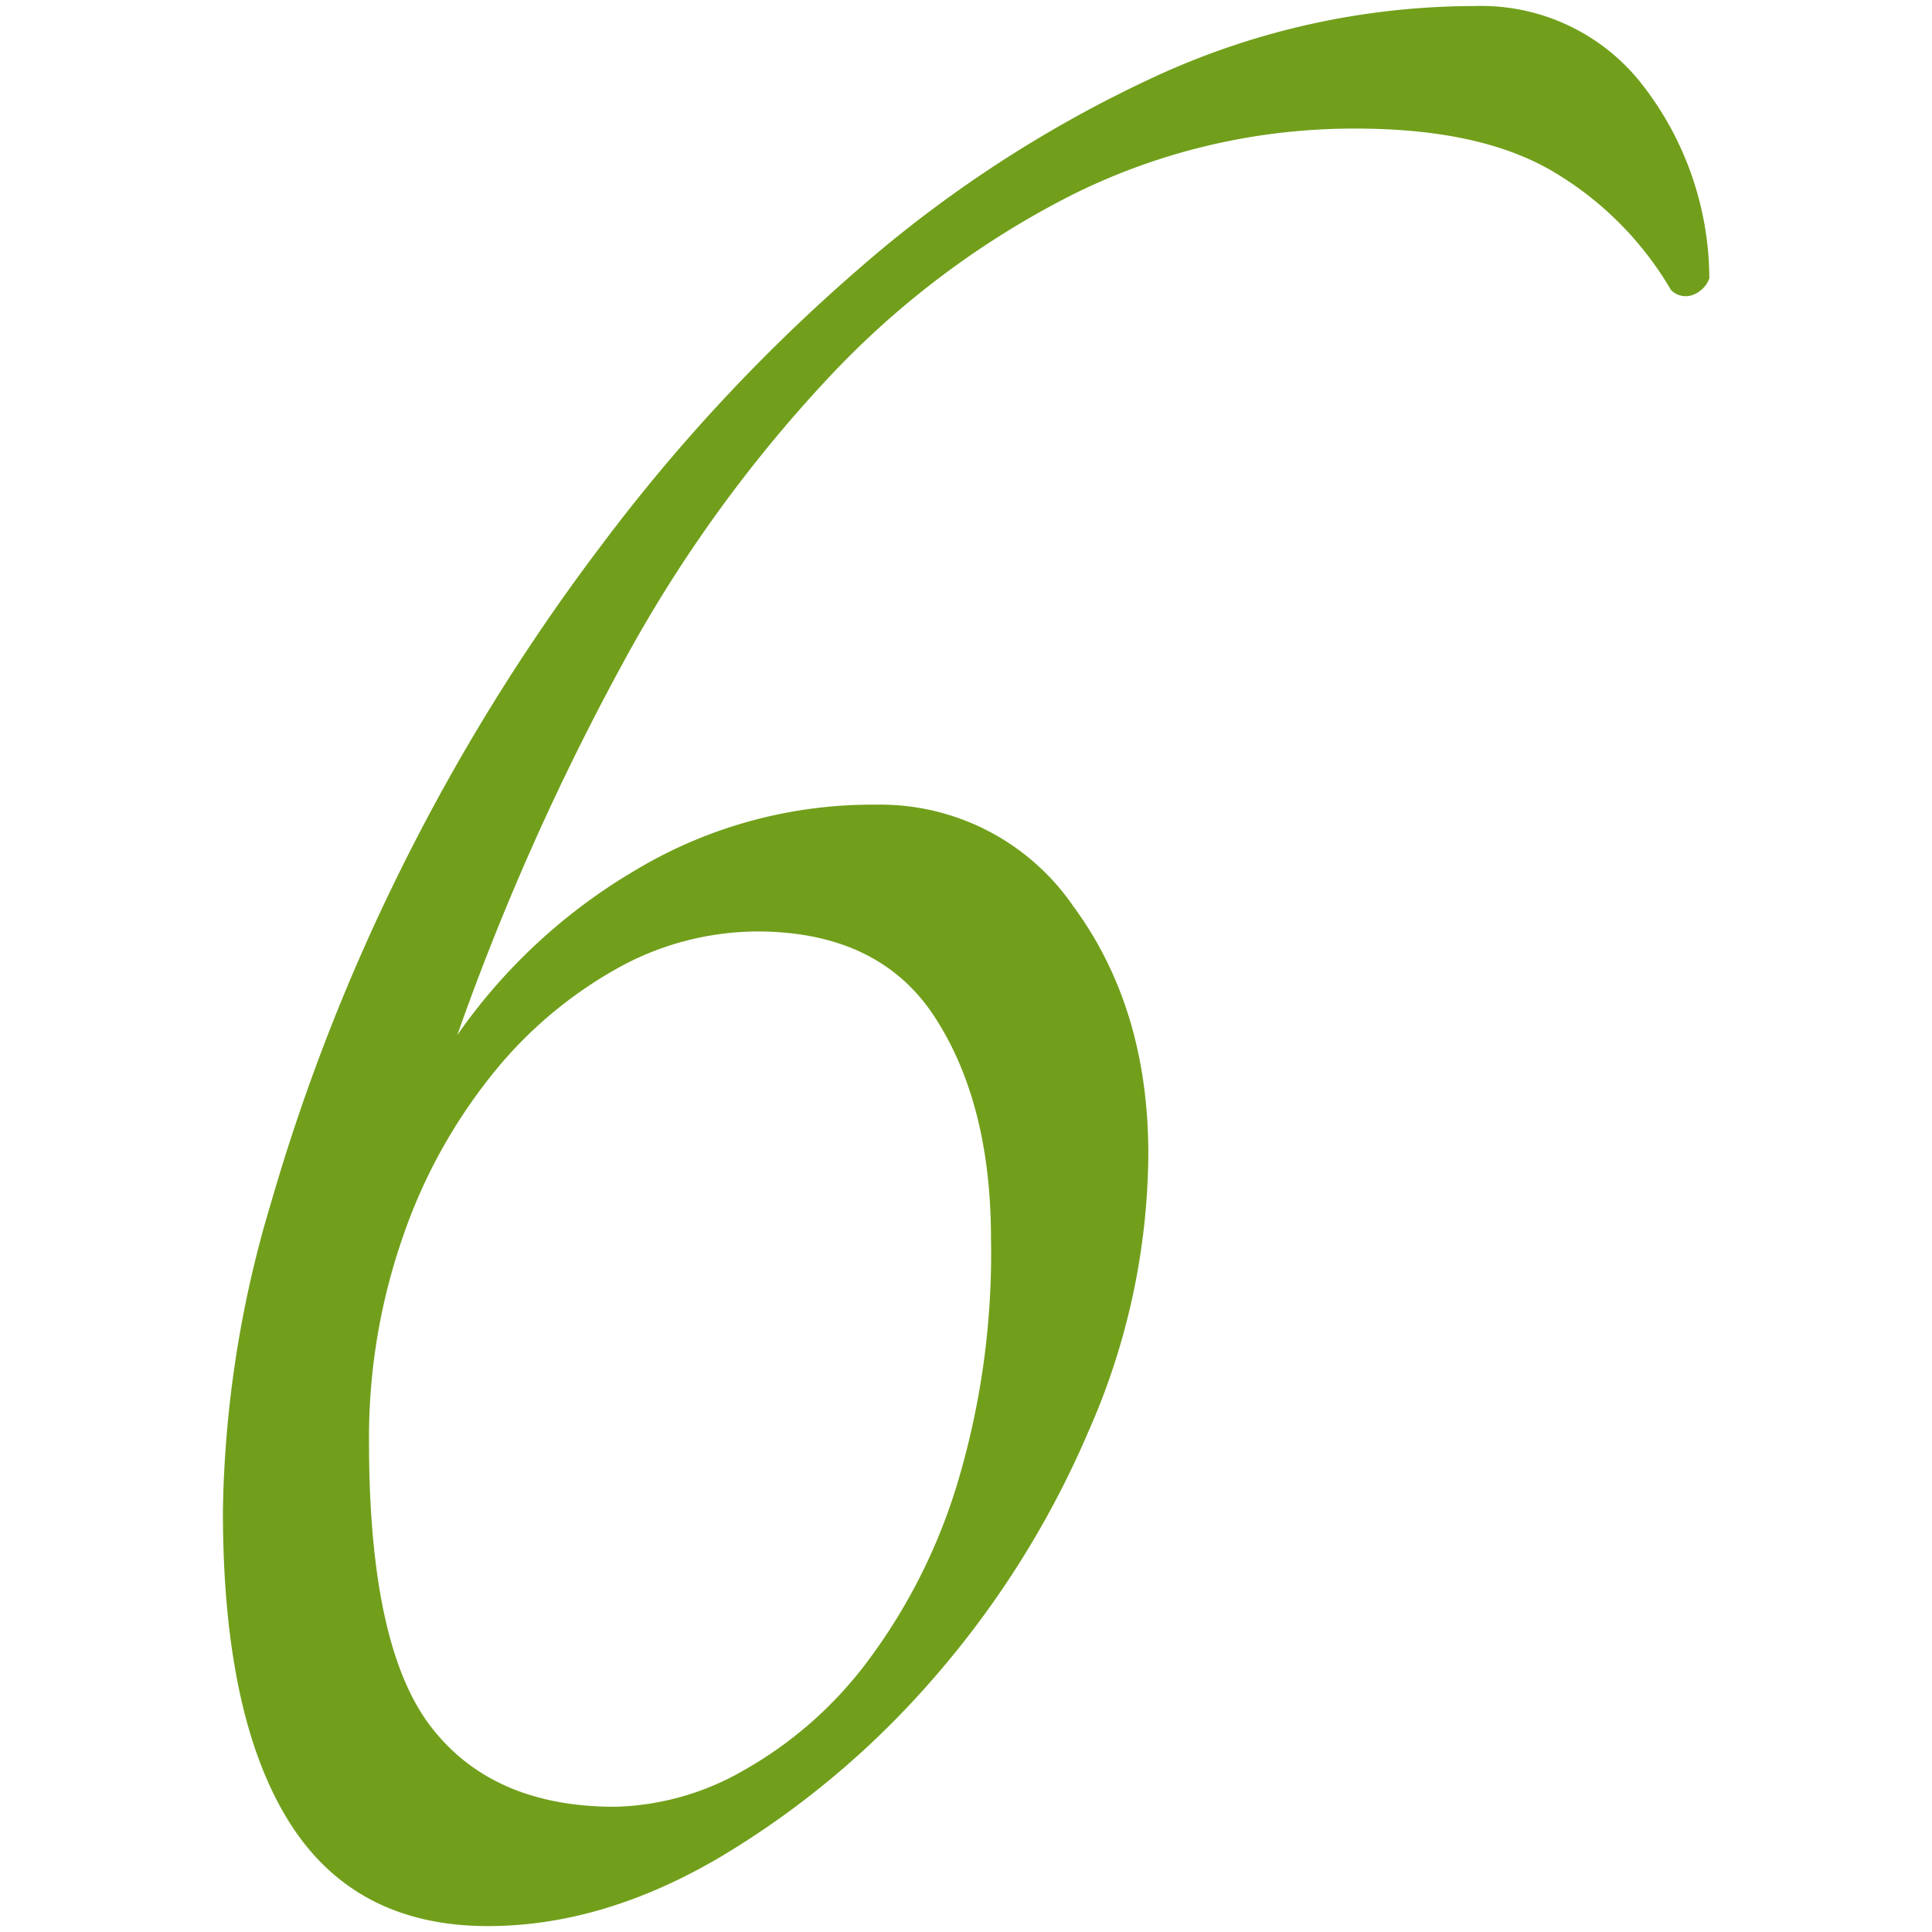
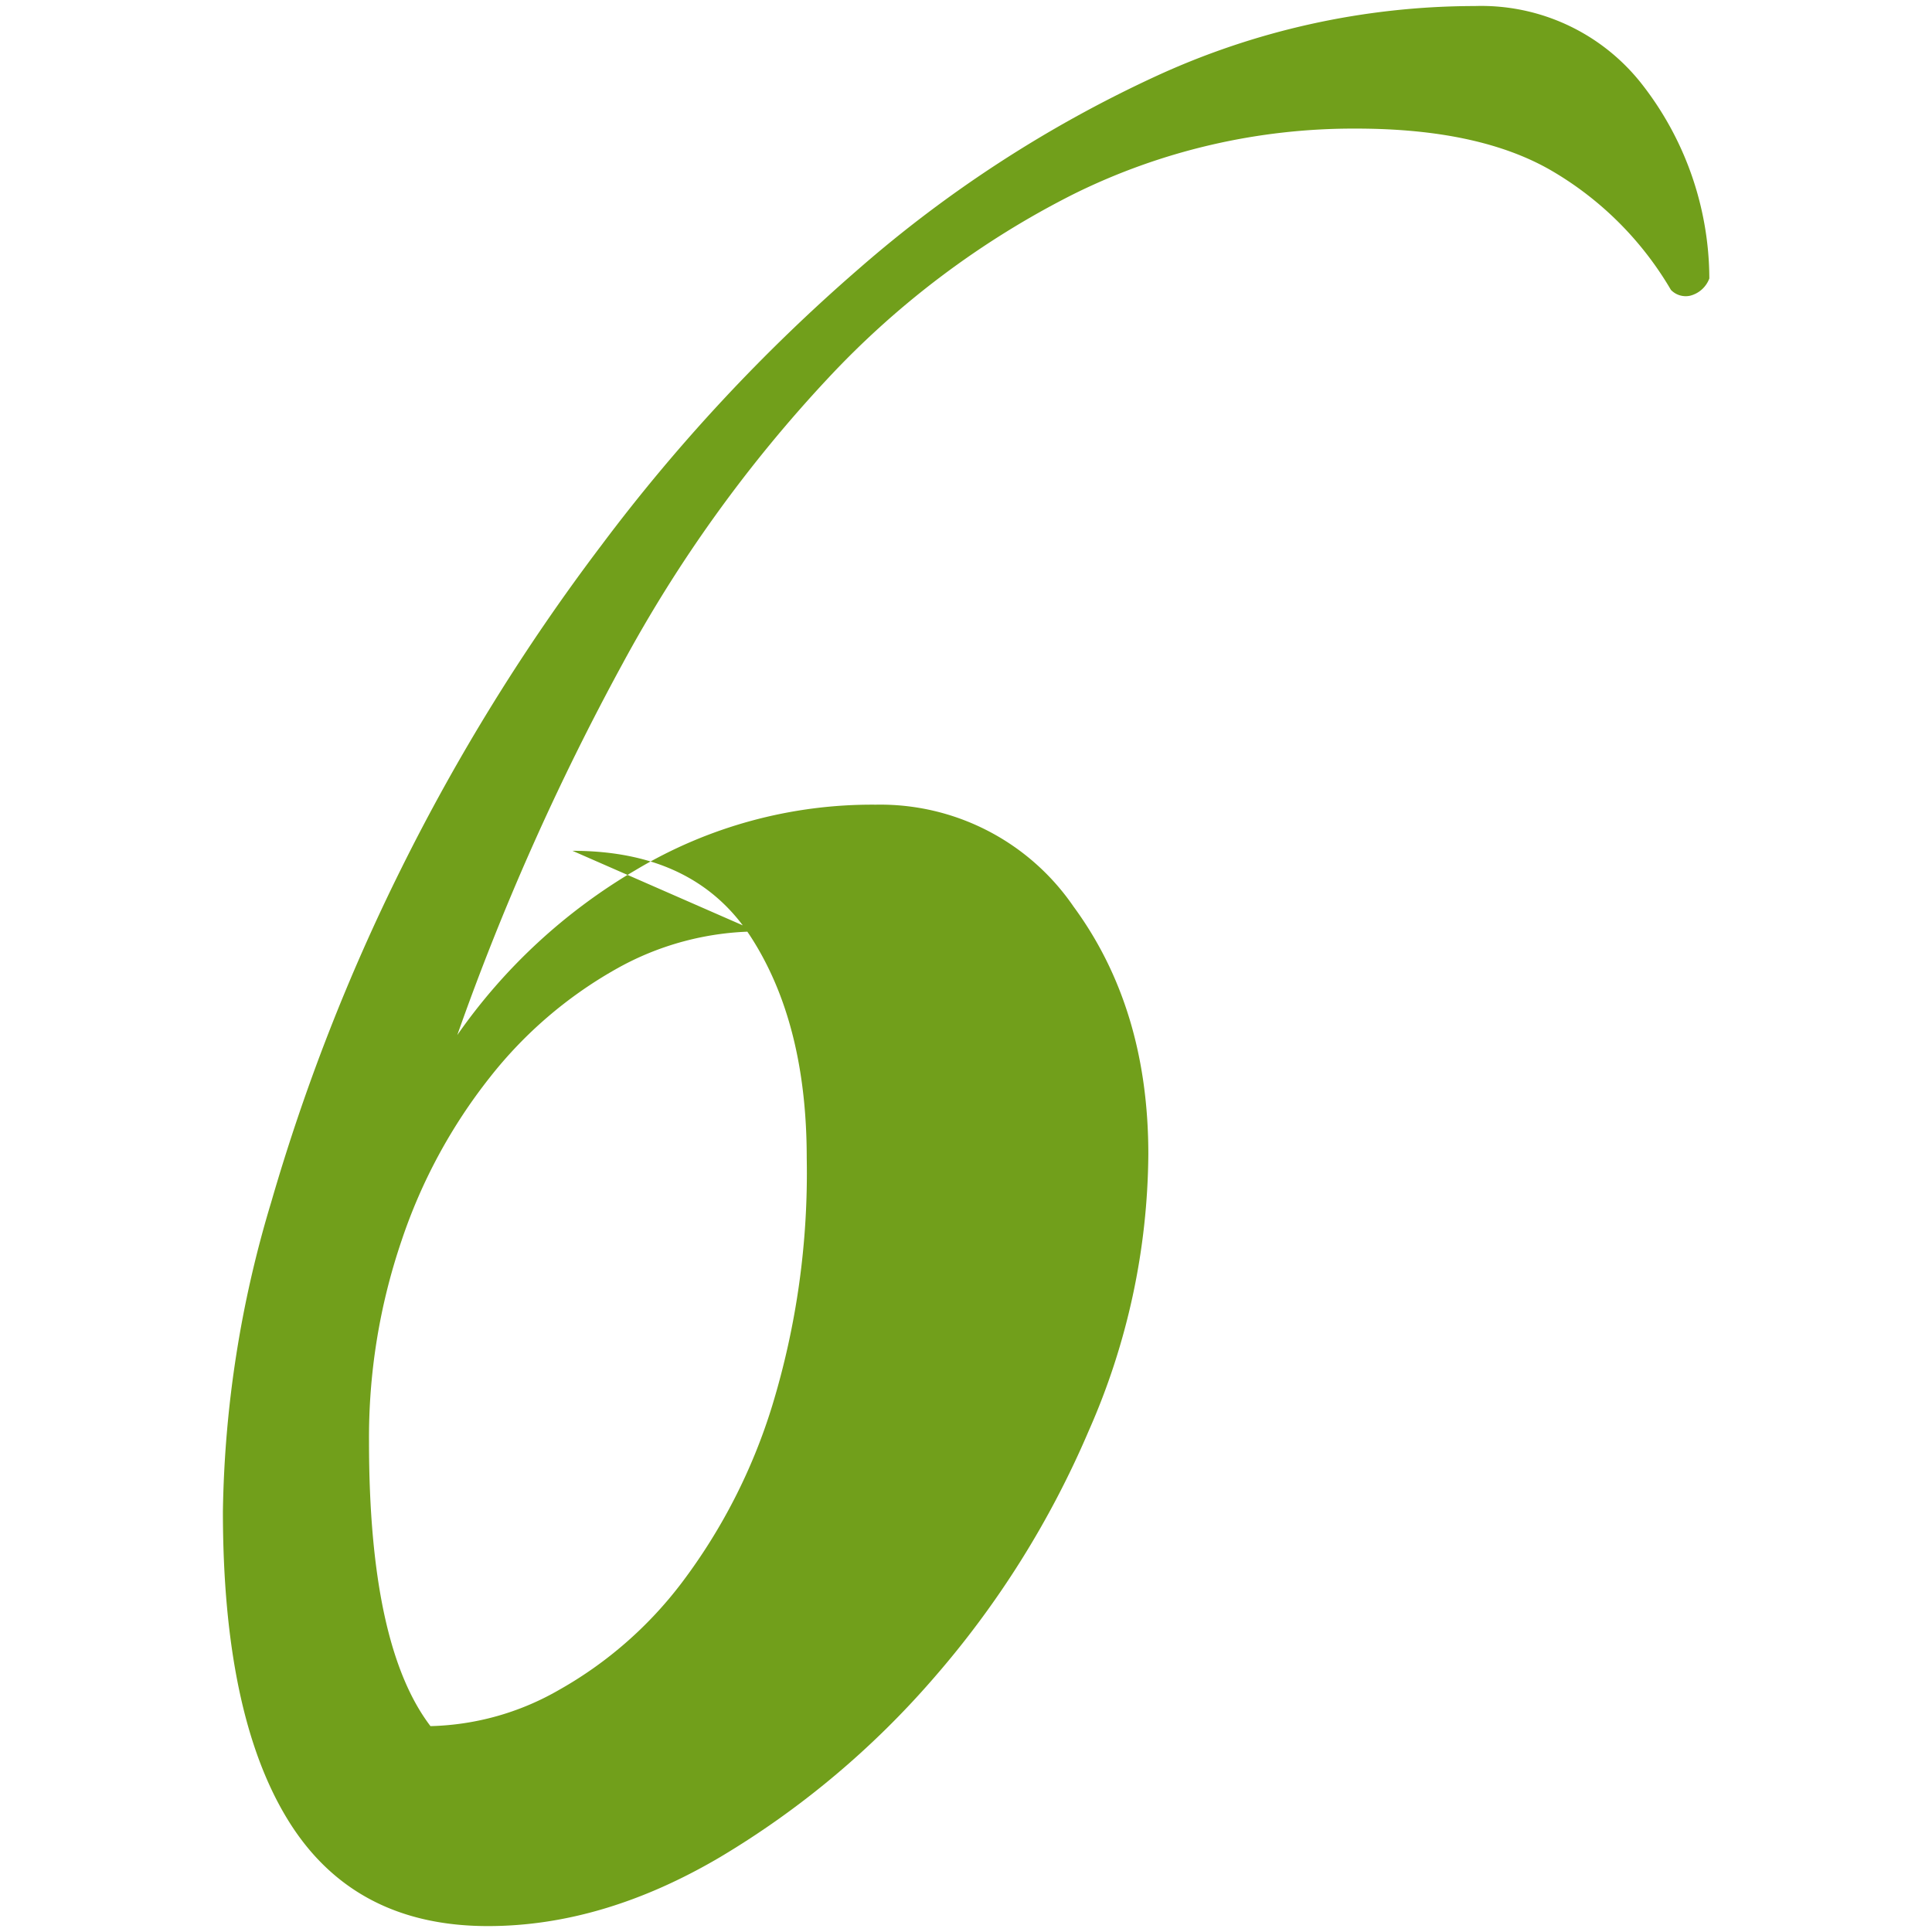
<svg xmlns="http://www.w3.org/2000/svg" width="160" height="160" viewBox="0 0 160 160">
-   <path d="M122.14.5A16.89 16.89 0 0 1 136 7a26.26 26.26 0 0 1 5.56 16.06 2.3 2.3 0 0 1-1.59 1.43 1.7 1.7 0 0 1-1.59-.48 27.52 27.52 0 0 0-9.86-9.86q-6-3.5-16.22-3.5a52.2 52.2 0 0 0-23.4 5.43 72.26 72.26 0 0 0-20.35 15.27A114 114 0 0 0 51.54 55a210.32 210.32 0 0 0-13.67 30.72 47 47 0 0 1 14.78-13.67 38.09 38.09 0 0 1 19.88-5.41 19.39 19.39 0 0 1 16.37 8.43q6.2 8.43 6.2 20.51a57.53 57.53 0 0 1-4.93 22.9A77.3 77.3 0 0 1 77.3 139a72.48 72.48 0 0 1-17.65 14.79q-9.7 5.72-19.24 5.72-11.13 0-16.54-8.75t-5.41-25.6a93 93 0 0 1 4-25.6 165.35 165.35 0 0 1 10.79-27.67 168.1 168.1 0 0 1 16.54-26.71 146.29 146.29 0 0 1 21.31-22.9 103 103 0 0 1 24.48-15.9A63.27 63.27 0 0 1 122.14.5zM62.67 77.14a24 24 0 0 0-11.77 3.18 35.34 35.34 0 0 0-10.33 8.9 44.58 44.58 0 0 0-7.31 13.51 50.58 50.58 0 0 0-2.7 16.69q0 16.86 5.09 23.53t15.26 6.68a22.34 22.34 0 0 0 10.65-3 33.14 33.14 0 0 0 10.18-8.9 47.43 47.43 0 0 0 7.47-14.63 66.1 66.1 0 0 0 2.86-20.51q0-11.13-4.61-18.29t-14.79-7.16z" fill="#719f1b" data-name="6 Script" />
+   <path d="M122.14.5A16.89 16.89 0 0 1 136 7a26.26 26.26 0 0 1 5.56 16.06 2.3 2.3 0 0 1-1.59 1.43 1.7 1.7 0 0 1-1.59-.48 27.52 27.52 0 0 0-9.86-9.86q-6-3.5-16.22-3.5a52.2 52.2 0 0 0-23.4 5.43 72.26 72.26 0 0 0-20.35 15.27A114 114 0 0 0 51.54 55a210.32 210.32 0 0 0-13.67 30.72 47 47 0 0 1 14.78-13.67 38.09 38.09 0 0 1 19.88-5.41 19.39 19.39 0 0 1 16.37 8.43q6.2 8.43 6.2 20.51a57.53 57.53 0 0 1-4.93 22.9A77.3 77.3 0 0 1 77.3 139a72.48 72.48 0 0 1-17.65 14.79q-9.7 5.72-19.24 5.72-11.13 0-16.54-8.75t-5.41-25.6a93 93 0 0 1 4-25.6 165.35 165.35 0 0 1 10.79-27.67 168.1 168.1 0 0 1 16.54-26.71 146.29 146.29 0 0 1 21.31-22.9 103 103 0 0 1 24.48-15.9A63.27 63.27 0 0 1 122.14.5zM62.67 77.14a24 24 0 0 0-11.77 3.18 35.34 35.34 0 0 0-10.33 8.9 44.58 44.58 0 0 0-7.31 13.51 50.58 50.58 0 0 0-2.7 16.69q0 16.86 5.09 23.53a22.34 22.34 0 0 0 10.65-3 33.14 33.14 0 0 0 10.18-8.9 47.43 47.43 0 0 0 7.47-14.63 66.1 66.1 0 0 0 2.86-20.51q0-11.13-4.61-18.29t-14.79-7.16z" fill="#719f1b" data-name="6 Script" />
</svg>